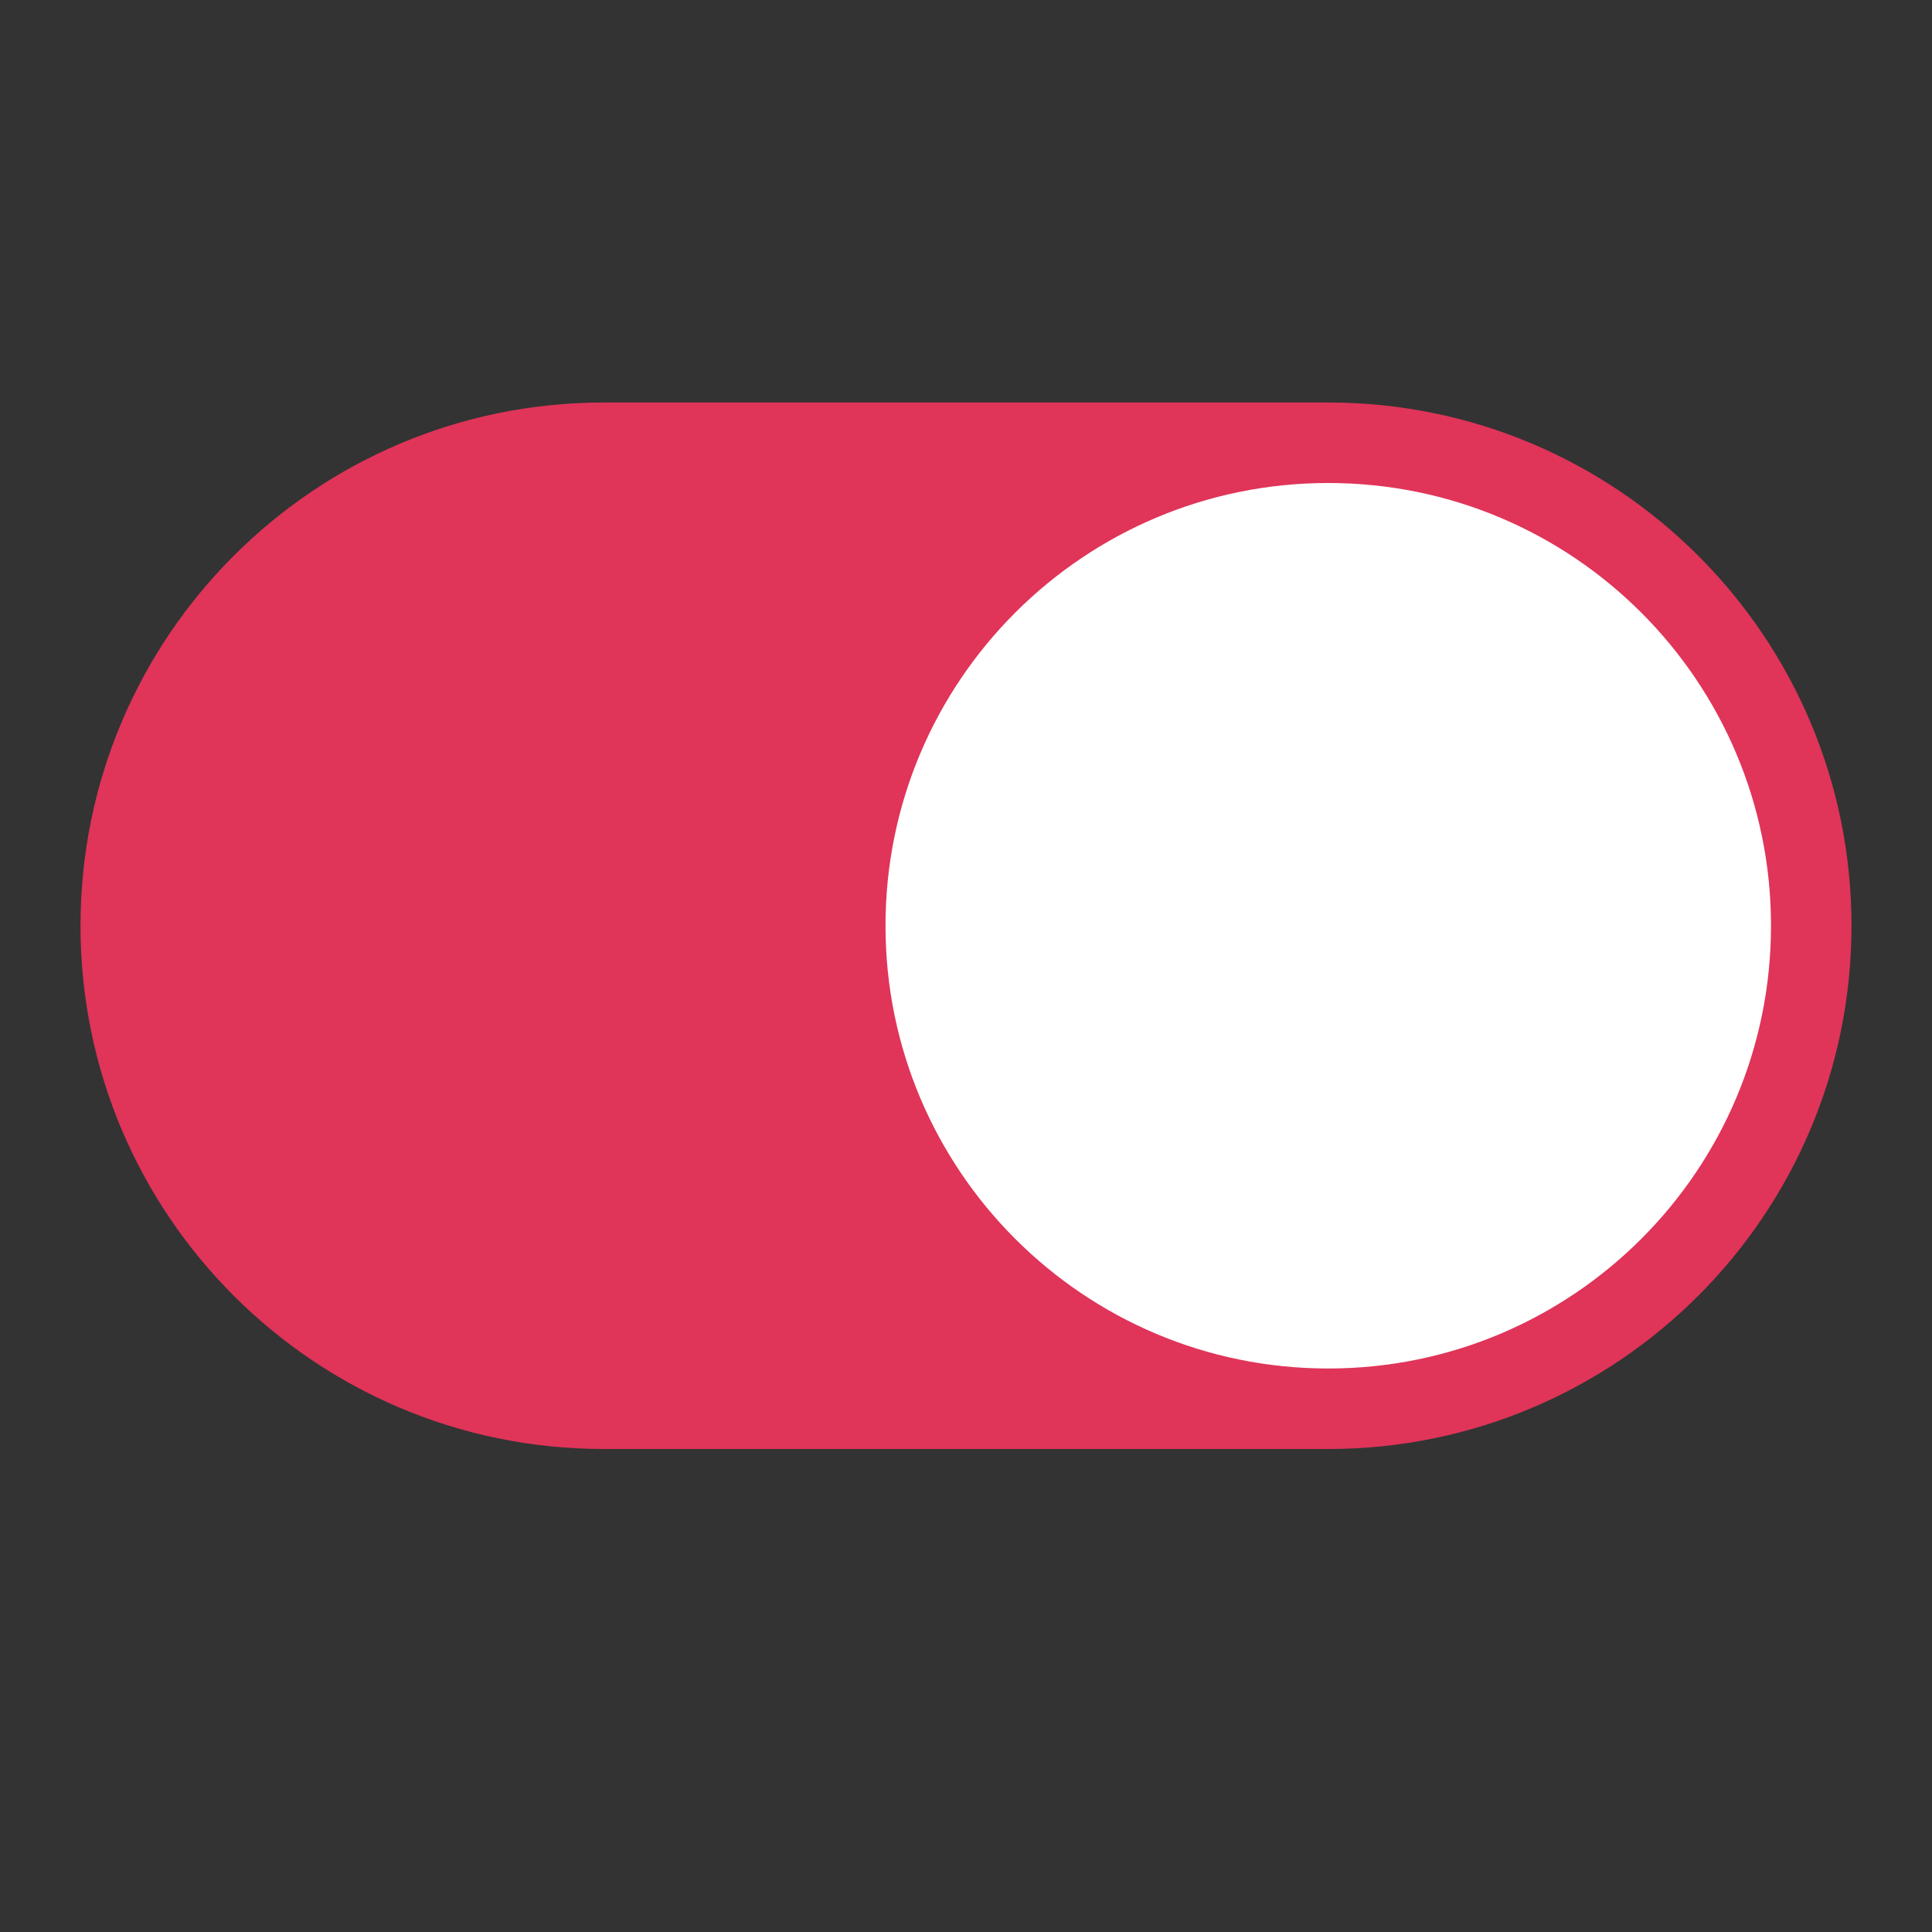
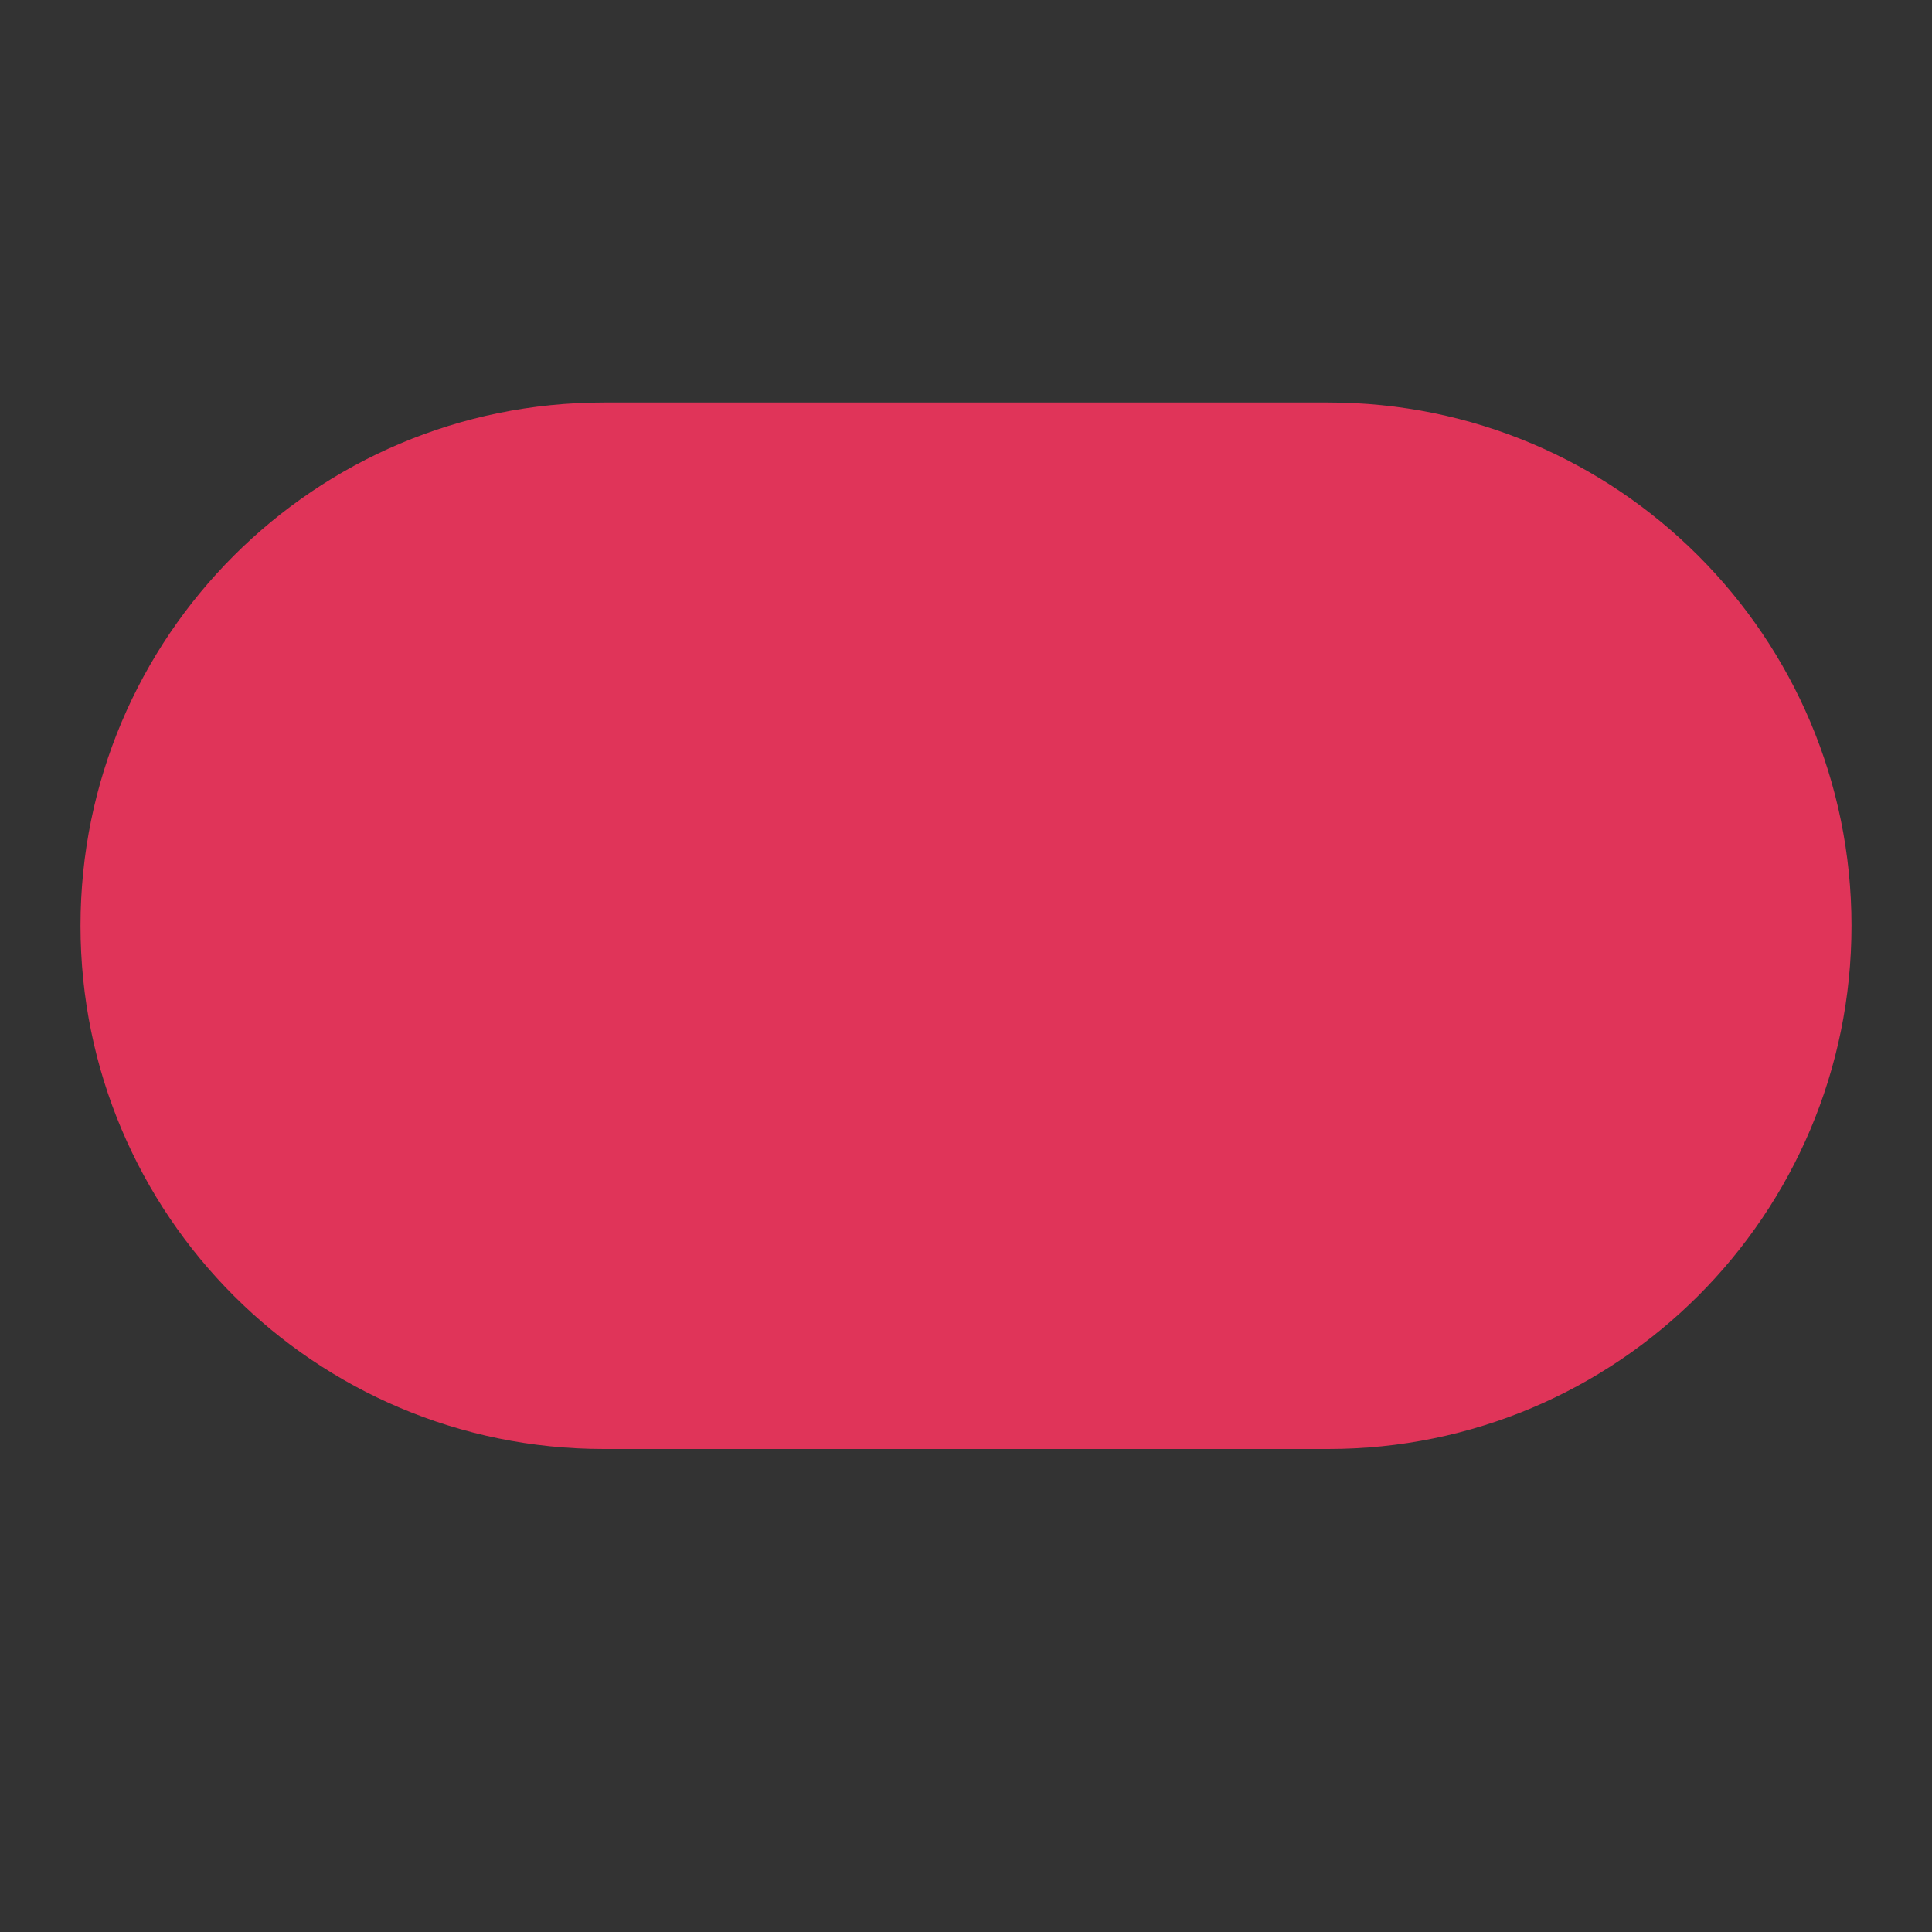
<svg xmlns="http://www.w3.org/2000/svg" width="30" height="30" viewBox="0 0 30 30" fill="none">
  <rect x="0" y="0" width="30" height="30" fill="#333333" stroke="none" />
  <path d="M20.625 6.25H9.375C4.888 6.25 1.25 9.887 1.25 14.375C1.25 18.863 4.888 22.5 9.375 22.5H20.625C25.113 22.5 28.75 18.863 28.75 14.375C28.75 9.887 25.113 6.25 20.625 6.25Z" fill="#E03459" />
-   <path d="M20.625 21.25C24.422 21.25 27.5 18.172 27.5 14.375C27.5 10.578 24.422 7.5 20.625 7.5C16.828 7.5 13.75 10.578 13.75 14.375C13.75 18.172 16.828 21.25 20.625 21.25Z" fill="white" />
</svg>